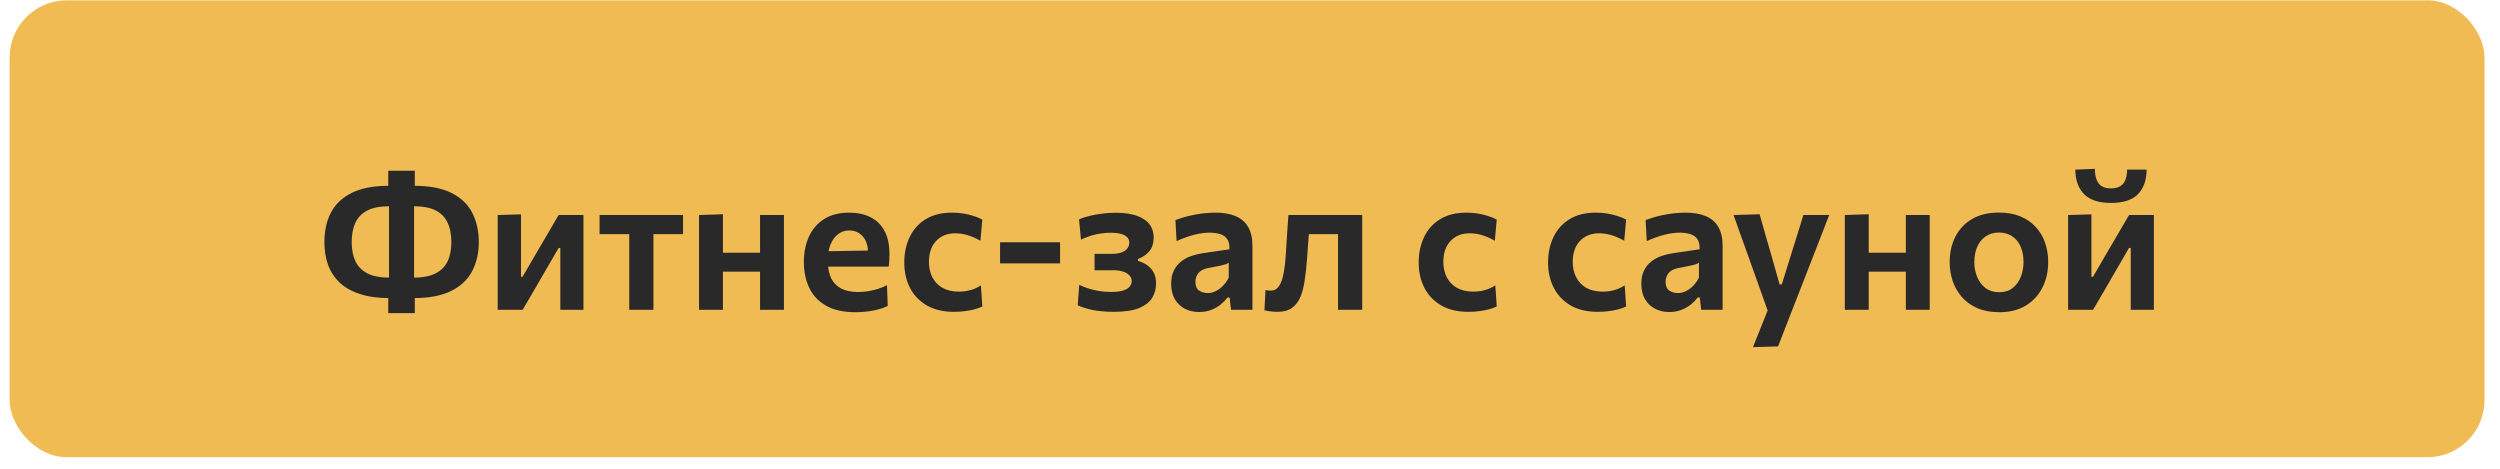
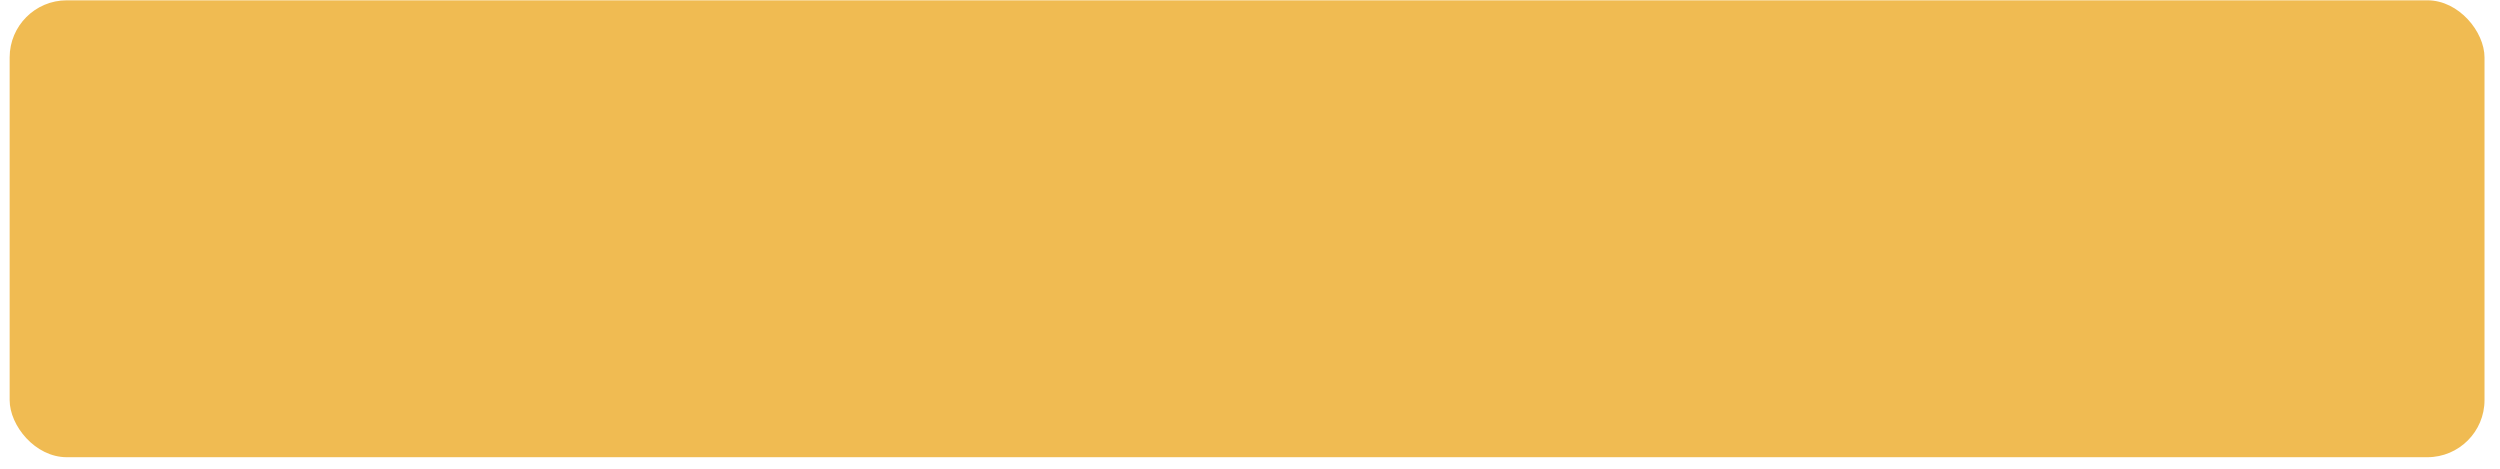
<svg xmlns="http://www.w3.org/2000/svg" width="128" height="24" viewBox="0 0 128 24" fill="none">
  <rect x="0.494" y="0.016" width="126.713" height="23.393" rx="2.924" fill="#F0BB52" />
-   <path d="M20.634 15.264L20.659 14.216H21.16C21.632 14.216 22.009 14.145 22.291 14.002C22.577 13.859 22.785 13.652 22.915 13.383C23.045 13.113 23.11 12.785 23.11 12.398C23.11 12.002 23.045 11.669 22.915 11.399C22.788 11.126 22.585 10.918 22.306 10.775C22.026 10.632 21.656 10.561 21.195 10.561H20.707L20.683 9.513H21.209C21.995 9.513 22.631 9.635 23.115 9.879C23.602 10.122 23.956 10.46 24.177 10.892C24.401 11.324 24.514 11.826 24.514 12.398C24.514 12.947 24.403 13.438 24.182 13.87C23.961 14.302 23.604 14.643 23.11 14.893C22.619 15.14 21.963 15.264 21.141 15.264H20.634ZM19.981 15.264C19.364 15.264 18.841 15.192 18.412 15.049C17.983 14.906 17.635 14.707 17.369 14.45C17.106 14.19 16.912 13.886 16.789 13.539C16.669 13.191 16.609 12.811 16.609 12.398C16.609 11.826 16.719 11.324 16.94 10.892C17.164 10.46 17.518 10.122 18.002 9.879C18.49 9.635 19.127 9.513 19.913 9.513H20.434L20.41 10.561H19.923C19.465 10.561 19.094 10.632 18.811 10.775C18.532 10.918 18.327 11.126 18.197 11.399C18.071 11.669 18.007 12.002 18.007 12.398C18.007 12.785 18.072 13.113 18.202 13.383C18.332 13.652 18.538 13.859 18.821 14.002C19.107 14.145 19.486 14.216 19.957 14.216H20.459L20.483 15.264H19.981ZM19.879 16.034C19.879 15.862 19.879 15.698 19.879 15.542C19.879 15.386 19.879 15.228 19.879 15.069L19.918 15.04C19.918 14.816 19.918 14.586 19.918 14.352C19.918 14.118 19.918 13.873 19.918 13.617V11.16C19.918 10.904 19.918 10.658 19.918 10.424C19.918 10.19 19.918 9.961 19.918 9.737L19.879 9.708C19.879 9.549 19.879 9.391 19.879 9.235C19.879 9.076 19.879 8.912 19.879 8.743H21.238C21.238 8.912 21.238 9.076 21.238 9.235C21.238 9.391 21.238 9.549 21.238 9.708L21.2 9.737C21.2 9.961 21.2 10.19 21.2 10.424C21.2 10.658 21.2 10.904 21.2 11.16V13.617C21.2 13.873 21.2 14.118 21.2 14.352C21.2 14.583 21.2 14.812 21.2 15.04L21.238 15.069C21.238 15.225 21.238 15.382 21.238 15.542C21.238 15.698 21.238 15.862 21.238 16.034H19.879ZM25.482 15.863C25.482 15.509 25.482 15.17 25.482 14.845C25.482 14.517 25.482 14.151 25.482 13.748V13.261C25.482 12.949 25.482 12.668 25.482 12.418C25.482 12.168 25.482 11.929 25.482 11.701C25.482 11.474 25.482 11.243 25.482 11.009L26.676 10.975C26.676 11.193 26.676 11.409 26.676 11.623C26.676 11.838 26.676 12.065 26.676 12.306C26.676 12.543 26.676 12.807 26.676 13.1V14.172H26.754L27.558 12.793C27.737 12.494 27.912 12.195 28.084 11.896C28.26 11.594 28.432 11.298 28.601 11.009H29.873C29.873 11.243 29.873 11.474 29.873 11.701C29.873 11.929 29.873 12.168 29.873 12.418C29.873 12.668 29.873 12.949 29.873 13.261V13.748C29.873 14.151 29.873 14.517 29.873 14.845C29.873 15.17 29.873 15.509 29.873 15.863H28.689C28.689 15.519 28.689 15.186 28.689 14.864C28.689 14.539 28.689 14.18 28.689 13.787V12.695H28.601L27.812 14.055C27.636 14.361 27.461 14.664 27.285 14.966C27.11 15.269 26.934 15.568 26.759 15.863H25.482ZM32.218 15.863C32.218 15.512 32.218 15.173 32.218 14.845C32.218 14.517 32.218 14.151 32.218 13.748V13.261C32.218 12.975 32.218 12.718 32.218 12.491C32.218 12.263 32.218 12.047 32.218 11.843C32.218 11.638 32.218 11.425 32.218 11.204L32.613 11.989H32.403C32.13 11.989 31.848 11.989 31.555 11.989C31.266 11.989 30.98 11.989 30.698 11.989V11.009H34.972V11.989C34.692 11.989 34.406 11.989 34.114 11.989C33.825 11.989 33.542 11.989 33.266 11.989H33.061L33.456 11.204C33.456 11.425 33.456 11.638 33.456 11.843C33.456 12.047 33.456 12.263 33.456 12.491C33.456 12.718 33.456 12.975 33.456 13.261V13.748C33.456 14.151 33.456 14.517 33.456 14.845C33.456 15.173 33.456 15.512 33.456 15.863H32.218ZM35.791 15.863C35.791 15.512 35.791 15.173 35.791 14.845C35.791 14.517 35.791 14.151 35.791 13.748V13.261C35.791 12.949 35.791 12.668 35.791 12.418C35.791 12.164 35.791 11.925 35.791 11.701C35.791 11.474 35.791 11.243 35.791 11.009L37.014 10.97C37.014 11.204 37.014 11.438 37.014 11.672C37.014 11.903 37.014 12.146 37.014 12.403C37.014 12.656 37.014 12.942 37.014 13.261V13.748C37.014 14.151 37.014 14.517 37.014 14.845C37.014 15.173 37.014 15.512 37.014 15.863H35.791ZM36.532 13.909V12.939H39.426V13.909H36.532ZM38.915 15.863C38.915 15.512 38.915 15.173 38.915 14.845C38.915 14.517 38.915 14.151 38.915 13.748V13.261C38.915 12.949 38.915 12.668 38.915 12.418C38.915 12.164 38.915 11.925 38.915 11.701C38.915 11.474 38.915 11.243 38.915 11.009H40.138C40.138 11.243 40.138 11.474 40.138 11.701C40.138 11.925 40.138 12.164 40.138 12.418C40.138 12.668 40.138 12.949 40.138 13.261V13.748C40.138 14.151 40.138 14.517 40.138 14.845C40.138 15.173 40.138 15.512 40.138 15.863H38.915ZM43.8 15.985C43.189 15.985 42.689 15.875 42.299 15.654C41.909 15.433 41.621 15.129 41.436 14.742C41.251 14.356 41.158 13.914 41.158 13.417C41.158 12.923 41.246 12.486 41.422 12.106C41.6 11.722 41.862 11.423 42.206 11.209C42.551 10.995 42.973 10.887 43.474 10.887C43.906 10.887 44.274 10.967 44.58 11.126C44.889 11.282 45.126 11.518 45.291 11.833C45.457 12.145 45.54 12.538 45.54 13.012C45.54 13.139 45.537 13.253 45.53 13.353C45.527 13.454 45.517 13.553 45.501 13.651L44.424 13.217C44.43 13.171 44.435 13.126 44.438 13.081C44.442 13.032 44.443 12.986 44.443 12.944C44.443 12.587 44.354 12.307 44.175 12.106C43.997 11.901 43.766 11.799 43.483 11.799C43.269 11.799 43.08 11.86 42.918 11.984C42.755 12.104 42.627 12.273 42.533 12.491C42.439 12.708 42.392 12.96 42.392 13.246V13.436C42.392 13.751 42.447 14.023 42.557 14.25C42.668 14.474 42.838 14.648 43.069 14.772C43.3 14.892 43.59 14.952 43.941 14.952C44.078 14.952 44.23 14.941 44.4 14.918C44.572 14.892 44.745 14.853 44.921 14.801C45.096 14.749 45.261 14.682 45.413 14.601L45.452 15.664C45.329 15.725 45.184 15.78 45.018 15.829C44.853 15.878 44.667 15.915 44.463 15.941C44.258 15.97 44.037 15.985 43.8 15.985ZM41.646 13.651V12.876L44.77 12.822L45.501 13.1V13.651H41.646ZM48.838 15.966C48.295 15.966 47.834 15.857 47.454 15.639C47.077 15.418 46.789 15.118 46.591 14.738C46.396 14.357 46.299 13.925 46.299 13.441C46.299 12.954 46.391 12.518 46.577 12.135C46.762 11.748 47.035 11.445 47.395 11.224C47.759 10.999 48.209 10.887 48.745 10.887C48.937 10.887 49.127 10.902 49.315 10.931C49.504 10.96 49.681 11.003 49.847 11.058C50.016 11.11 50.165 11.172 50.295 11.243L50.197 12.325C50.012 12.221 49.842 12.142 49.686 12.086C49.533 12.031 49.392 11.994 49.262 11.974C49.132 11.955 49.015 11.945 48.911 11.945C48.502 11.945 48.173 12.076 47.926 12.34C47.683 12.603 47.561 12.959 47.561 13.407C47.561 13.703 47.619 13.966 47.736 14.197C47.853 14.424 48.026 14.604 48.253 14.738C48.484 14.867 48.77 14.932 49.111 14.932C49.237 14.932 49.364 14.921 49.491 14.898C49.618 14.876 49.743 14.841 49.866 14.796C49.99 14.747 50.108 14.685 50.222 14.611L50.295 15.693C50.184 15.745 50.056 15.792 49.91 15.834C49.767 15.873 49.606 15.904 49.428 15.927C49.249 15.953 49.052 15.966 48.838 15.966ZM51.204 13.485V12.403C51.484 12.403 51.752 12.403 52.008 12.403C52.268 12.403 52.512 12.403 52.739 12.403C52.967 12.403 53.211 12.403 53.471 12.403C53.73 12.403 53.998 12.403 54.275 12.403V13.485C53.998 13.485 53.73 13.485 53.471 13.485C53.211 13.485 52.967 13.485 52.739 13.485C52.512 13.485 52.268 13.485 52.008 13.485C51.752 13.485 51.484 13.485 51.204 13.485ZM57.021 15.966C56.8 15.966 56.596 15.956 56.407 15.936C56.222 15.92 56.052 15.896 55.896 15.863C55.743 15.828 55.606 15.79 55.486 15.751C55.366 15.712 55.264 15.672 55.179 15.629L55.257 14.582C55.384 14.646 55.532 14.707 55.701 14.762C55.873 14.817 56.06 14.863 56.261 14.898C56.463 14.931 56.67 14.947 56.885 14.947C57.148 14.947 57.356 14.923 57.509 14.874C57.665 14.822 57.775 14.755 57.84 14.674C57.908 14.59 57.943 14.497 57.943 14.396C57.943 14.279 57.902 14.179 57.821 14.094C57.743 14.01 57.634 13.946 57.494 13.904C57.354 13.859 57.19 13.836 57.002 13.836C56.81 13.836 56.638 13.836 56.485 13.836C56.336 13.836 56.188 13.836 56.042 13.836V12.998C56.172 12.998 56.305 12.998 56.441 12.998C56.581 12.998 56.74 12.998 56.919 12.998C57.218 12.998 57.442 12.946 57.592 12.842C57.744 12.734 57.821 12.595 57.821 12.422C57.821 12.312 57.783 12.22 57.709 12.145C57.634 12.067 57.527 12.01 57.387 11.974C57.247 11.935 57.078 11.916 56.88 11.916C56.721 11.916 56.56 11.927 56.398 11.95C56.235 11.969 56.066 12.005 55.891 12.057C55.718 12.109 55.537 12.179 55.345 12.267L55.247 11.229C55.387 11.167 55.554 11.111 55.749 11.063C55.948 11.011 56.164 10.97 56.398 10.941C56.635 10.909 56.874 10.892 57.114 10.892C57.566 10.892 57.936 10.946 58.225 11.053C58.514 11.16 58.727 11.308 58.864 11.496C59 11.685 59.068 11.901 59.068 12.145C59.068 12.46 58.987 12.707 58.825 12.886C58.662 13.064 58.475 13.188 58.264 13.256V13.358C58.41 13.397 58.553 13.461 58.693 13.548C58.836 13.636 58.955 13.759 59.049 13.919C59.143 14.075 59.19 14.273 59.19 14.513C59.19 14.78 59.125 15.023 58.995 15.244C58.865 15.462 58.643 15.637 58.328 15.771C58.012 15.901 57.577 15.966 57.021 15.966ZM61.391 15.975C61.118 15.975 60.874 15.918 60.66 15.805C60.446 15.691 60.275 15.527 60.148 15.313C60.025 15.095 59.963 14.833 59.963 14.528C59.963 14.258 60.01 14.031 60.105 13.846C60.199 13.657 60.322 13.505 60.475 13.387C60.631 13.267 60.801 13.175 60.987 13.11C61.175 13.045 61.365 12.998 61.557 12.968L62.946 12.764C62.956 12.536 62.917 12.361 62.829 12.237C62.744 12.114 62.623 12.029 62.463 11.984C62.304 11.935 62.12 11.911 61.913 11.911C61.802 11.911 61.682 11.921 61.552 11.94C61.425 11.956 61.29 11.982 61.147 12.018C61.008 12.054 60.861 12.099 60.709 12.155C60.556 12.207 60.4 12.27 60.241 12.345L60.182 11.268C60.303 11.222 60.438 11.177 60.587 11.131C60.74 11.085 60.905 11.045 61.084 11.009C61.263 10.97 61.448 10.941 61.64 10.921C61.835 10.899 62.034 10.887 62.239 10.887C62.636 10.887 62.973 10.946 63.253 11.063C63.535 11.177 63.752 11.36 63.901 11.614C64.05 11.864 64.125 12.19 64.125 12.593C64.125 12.749 64.125 12.942 64.125 13.173C64.125 13.404 64.125 13.615 64.125 13.807V14.343C64.125 14.58 64.125 14.822 64.125 15.069C64.125 15.313 64.125 15.577 64.125 15.863H63.029L62.956 15.23H62.853C62.762 15.35 62.648 15.467 62.512 15.581C62.376 15.691 62.213 15.785 62.025 15.863C61.84 15.938 61.628 15.975 61.391 15.975ZM61.84 15.005C61.976 15.005 62.111 14.973 62.244 14.908C62.377 14.843 62.501 14.752 62.614 14.635C62.731 14.518 62.831 14.379 62.912 14.216V13.451C62.87 13.48 62.813 13.508 62.741 13.534C62.673 13.556 62.571 13.582 62.434 13.612C62.298 13.641 62.106 13.678 61.859 13.724C61.719 13.75 61.601 13.794 61.503 13.855C61.409 13.917 61.336 13.997 61.284 14.094C61.232 14.192 61.206 14.304 61.206 14.43C61.206 14.642 61.269 14.791 61.396 14.879C61.526 14.963 61.674 15.005 61.84 15.005ZM65.407 15.966C65.339 15.966 65.263 15.962 65.178 15.956C65.097 15.949 65.017 15.94 64.939 15.927C64.865 15.917 64.798 15.902 64.739 15.883L64.793 14.85C64.845 14.859 64.895 14.867 64.944 14.874C64.996 14.877 65.037 14.879 65.066 14.879C65.225 14.879 65.352 14.819 65.446 14.698C65.543 14.578 65.618 14.419 65.67 14.221C65.722 14.019 65.761 13.799 65.787 13.558C65.813 13.314 65.833 13.071 65.846 12.827C65.865 12.515 65.885 12.207 65.904 11.901C65.927 11.592 65.948 11.295 65.968 11.009H69.745C69.745 11.243 69.745 11.474 69.745 11.701C69.745 11.925 69.745 12.164 69.745 12.418C69.745 12.668 69.745 12.949 69.745 13.261V13.748C69.745 14.151 69.745 14.517 69.745 14.845C69.745 15.173 69.745 15.512 69.745 15.863H68.507C68.507 15.512 68.507 15.173 68.507 14.845C68.507 14.517 68.507 14.151 68.507 13.748V13.261C68.507 12.975 68.507 12.718 68.507 12.491C68.507 12.263 68.507 12.047 68.507 11.843C68.507 11.638 68.507 11.425 68.507 11.204L69.243 11.989H66.469L67.069 11.204C67.053 11.419 67.037 11.646 67.02 11.886C67.004 12.124 66.986 12.361 66.967 12.598C66.95 12.832 66.934 13.059 66.918 13.28C66.889 13.664 66.85 14.019 66.801 14.348C66.755 14.672 66.682 14.957 66.582 15.2C66.481 15.441 66.336 15.629 66.148 15.766C65.963 15.899 65.716 15.966 65.407 15.966ZM75.176 15.966C74.634 15.966 74.172 15.857 73.792 15.639C73.415 15.418 73.128 15.118 72.929 14.738C72.734 14.357 72.637 13.925 72.637 13.441C72.637 12.954 72.73 12.518 72.915 12.135C73.1 11.748 73.373 11.445 73.734 11.224C74.097 10.999 74.547 10.887 75.084 10.887C75.275 10.887 75.465 10.902 75.654 10.931C75.842 10.96 76.019 11.003 76.185 11.058C76.354 11.11 76.503 11.172 76.633 11.243L76.536 12.325C76.351 12.221 76.18 12.142 76.024 12.086C75.871 12.031 75.73 11.994 75.6 11.974C75.47 11.955 75.353 11.945 75.249 11.945C74.84 11.945 74.512 12.076 74.265 12.34C74.021 12.603 73.899 12.959 73.899 13.407C73.899 13.703 73.958 13.966 74.075 14.197C74.192 14.424 74.364 14.604 74.591 14.738C74.822 14.867 75.108 14.932 75.449 14.932C75.576 14.932 75.703 14.921 75.829 14.898C75.956 14.876 76.081 14.841 76.204 14.796C76.328 14.747 76.447 14.685 76.56 14.611L76.633 15.693C76.523 15.745 76.395 15.792 76.248 15.834C76.105 15.873 75.945 15.904 75.766 15.927C75.587 15.953 75.391 15.966 75.176 15.966ZM81.801 15.966C81.259 15.966 80.797 15.857 80.417 15.639C80.04 15.418 79.753 15.118 79.555 14.738C79.359 14.357 79.262 13.925 79.262 13.441C79.262 12.954 79.355 12.518 79.54 12.135C79.725 11.748 79.998 11.445 80.359 11.224C80.722 10.999 81.172 10.887 81.709 10.887C81.9 10.887 82.09 10.902 82.279 10.931C82.467 10.96 82.644 11.003 82.81 11.058C82.979 11.11 83.129 11.172 83.258 11.243L83.161 12.325C82.976 12.221 82.805 12.142 82.649 12.086C82.496 12.031 82.355 11.994 82.225 11.974C82.095 11.955 81.978 11.945 81.874 11.945C81.465 11.945 81.137 12.076 80.89 12.34C80.646 12.603 80.524 12.959 80.524 13.407C80.524 13.703 80.583 13.966 80.7 14.197C80.817 14.424 80.989 14.604 81.216 14.738C81.447 14.867 81.733 14.932 82.074 14.932C82.201 14.932 82.328 14.921 82.454 14.898C82.581 14.876 82.706 14.841 82.829 14.796C82.953 14.747 83.072 14.685 83.185 14.611L83.258 15.693C83.148 15.745 83.02 15.792 82.873 15.834C82.73 15.873 82.57 15.904 82.391 15.927C82.212 15.953 82.016 15.966 81.801 15.966ZM85.464 15.975C85.191 15.975 84.947 15.918 84.733 15.805C84.519 15.691 84.348 15.527 84.221 15.313C84.098 15.095 84.036 14.833 84.036 14.528C84.036 14.258 84.083 14.031 84.177 13.846C84.272 13.657 84.395 13.505 84.548 13.387C84.704 13.267 84.874 13.175 85.059 13.11C85.248 13.045 85.438 12.998 85.63 12.968L87.019 12.764C87.028 12.536 86.99 12.361 86.902 12.237C86.817 12.114 86.695 12.029 86.536 11.984C86.377 11.935 86.193 11.911 85.986 11.911C85.875 11.911 85.755 11.921 85.625 11.94C85.498 11.956 85.363 11.982 85.22 12.018C85.081 12.054 84.934 12.099 84.782 12.155C84.629 12.207 84.473 12.27 84.314 12.345L84.255 11.268C84.376 11.222 84.51 11.177 84.66 11.131C84.813 11.085 84.978 11.045 85.157 11.009C85.336 10.97 85.521 10.941 85.713 10.921C85.907 10.899 86.107 10.887 86.312 10.887C86.708 10.887 87.046 10.946 87.326 11.063C87.608 11.177 87.825 11.36 87.974 11.614C88.123 11.864 88.198 12.19 88.198 12.593C88.198 12.749 88.198 12.942 88.198 13.173C88.198 13.404 88.198 13.615 88.198 13.807V14.343C88.198 14.58 88.198 14.822 88.198 15.069C88.198 15.313 88.198 15.577 88.198 15.863H87.102L87.028 15.23H86.926C86.835 15.35 86.721 15.467 86.585 15.581C86.448 15.691 86.286 15.785 86.098 15.863C85.912 15.938 85.701 15.975 85.464 15.975ZM85.912 15.005C86.049 15.005 86.184 14.973 86.317 14.908C86.45 14.843 86.574 14.752 86.687 14.635C86.804 14.518 86.903 14.379 86.985 14.216V13.451C86.942 13.48 86.885 13.508 86.814 13.534C86.746 13.556 86.643 13.582 86.507 13.612C86.371 13.641 86.179 13.678 85.932 13.724C85.792 13.75 85.674 13.794 85.576 13.855C85.482 13.917 85.409 13.997 85.357 14.094C85.305 14.192 85.279 14.304 85.279 14.43C85.279 14.642 85.342 14.791 85.469 14.879C85.599 14.963 85.747 15.005 85.912 15.005ZM89.751 17.774C89.884 17.446 90.017 17.113 90.151 16.775C90.287 16.437 90.42 16.105 90.55 15.78V16.029C90.433 15.694 90.313 15.358 90.19 15.02C90.069 14.679 89.951 14.346 89.834 14.021L89.522 13.144C89.398 12.796 89.27 12.44 89.137 12.076C89.007 11.709 88.88 11.354 88.757 11.009L90.092 10.97C90.199 11.344 90.303 11.709 90.404 12.067C90.508 12.424 90.614 12.791 90.721 13.168L91.116 14.562H91.228L91.661 13.168C91.775 12.804 91.887 12.445 91.998 12.091C92.108 11.734 92.22 11.373 92.334 11.009H93.655C93.554 11.269 93.457 11.521 93.362 11.765C93.268 12.008 93.164 12.276 93.05 12.569C92.937 12.861 92.8 13.21 92.641 13.617L92.11 14.981C91.869 15.598 91.665 16.123 91.496 16.555C91.33 16.991 91.177 17.384 91.038 17.735L89.751 17.774ZM94.455 15.863C94.455 15.512 94.455 15.173 94.455 14.845C94.455 14.517 94.455 14.151 94.455 13.748V13.261C94.455 12.949 94.455 12.668 94.455 12.418C94.455 12.164 94.455 11.925 94.455 11.701C94.455 11.474 94.455 11.243 94.455 11.009L95.678 10.97C95.678 11.204 95.678 11.438 95.678 11.672C95.678 11.903 95.678 12.146 95.678 12.403C95.678 12.656 95.678 12.942 95.678 13.261V13.748C95.678 14.151 95.678 14.517 95.678 14.845C95.678 15.173 95.678 15.512 95.678 15.863H94.455ZM95.196 13.909V12.939H98.091V13.909H95.196ZM97.579 15.863C97.579 15.512 97.579 15.173 97.579 14.845C97.579 14.517 97.579 14.151 97.579 13.748V13.261C97.579 12.949 97.579 12.668 97.579 12.418C97.579 12.164 97.579 11.925 97.579 11.701C97.579 11.474 97.579 11.243 97.579 11.009H98.802C98.802 11.243 98.802 11.474 98.802 11.701C98.802 11.925 98.802 12.164 98.802 12.418C98.802 12.668 98.802 12.949 98.802 13.261V13.748C98.802 14.151 98.802 14.517 98.802 14.845C98.802 15.173 98.802 15.512 98.802 15.863H97.579ZM102.367 15.985C101.938 15.985 101.564 15.917 101.246 15.78C100.927 15.641 100.662 15.451 100.451 15.21C100.24 14.97 100.082 14.695 99.978 14.387C99.874 14.078 99.823 13.755 99.823 13.417C99.823 12.933 99.92 12.501 100.115 12.12C100.31 11.737 100.594 11.435 100.968 11.214C101.345 10.993 101.803 10.883 102.342 10.883C102.758 10.883 103.122 10.947 103.434 11.077C103.749 11.204 104.012 11.383 104.223 11.614C104.438 11.844 104.599 12.114 104.706 12.422C104.813 12.728 104.867 13.059 104.867 13.417C104.867 13.904 104.768 14.341 104.569 14.728C104.374 15.114 104.09 15.421 103.717 15.649C103.343 15.873 102.893 15.985 102.367 15.985ZM102.362 14.962C102.641 14.962 102.872 14.889 103.054 14.742C103.239 14.593 103.377 14.401 103.468 14.167C103.559 13.933 103.604 13.683 103.604 13.417C103.604 13.105 103.552 12.837 103.449 12.613C103.348 12.385 103.203 12.211 103.015 12.091C102.826 11.968 102.607 11.906 102.357 11.906C102.081 11.906 101.847 11.974 101.655 12.111C101.467 12.244 101.324 12.424 101.226 12.652C101.132 12.879 101.085 13.134 101.085 13.417C101.085 13.683 101.132 13.933 101.226 14.167C101.32 14.401 101.462 14.593 101.65 14.742C101.842 14.889 102.079 14.962 102.362 14.962ZM105.887 15.863C105.887 15.509 105.887 15.17 105.887 14.845C105.887 14.517 105.887 14.151 105.887 13.748V13.261C105.887 12.949 105.887 12.668 105.887 12.418C105.887 12.168 105.887 11.929 105.887 11.701C105.887 11.474 105.887 11.243 105.887 11.009L107.081 10.975C107.081 11.193 107.081 11.409 107.081 11.623C107.081 11.838 107.081 12.065 107.081 12.306C107.081 12.543 107.081 12.807 107.081 13.1V14.172H107.159L107.963 12.793C108.142 12.494 108.317 12.195 108.489 11.896C108.665 11.594 108.837 11.298 109.006 11.009H110.278C110.278 11.243 110.278 11.474 110.278 11.701C110.278 11.929 110.278 12.168 110.278 12.418C110.278 12.668 110.278 12.949 110.278 13.261V13.748C110.278 14.151 110.278 14.517 110.278 14.845C110.278 15.17 110.278 15.509 110.278 15.863H109.094C109.094 15.519 109.094 15.186 109.094 14.864C109.094 14.539 109.094 14.18 109.094 13.787V12.695H109.006L108.216 14.055C108.041 14.361 107.866 14.664 107.69 14.966C107.515 15.269 107.339 15.568 107.164 15.863H105.887ZM108.08 10.39C107.463 10.39 107.005 10.241 106.706 9.942C106.41 9.64 106.26 9.221 106.257 8.684L107.256 8.645C107.256 8.957 107.32 9.203 107.446 9.381C107.573 9.557 107.784 9.645 108.08 9.645C108.281 9.645 108.442 9.606 108.562 9.528C108.686 9.45 108.774 9.339 108.826 9.196C108.881 9.05 108.908 8.879 108.908 8.684H109.908C109.904 9.221 109.756 9.64 109.464 9.942C109.172 10.241 108.71 10.39 108.08 10.39Z" fill="#292929" />
</svg>